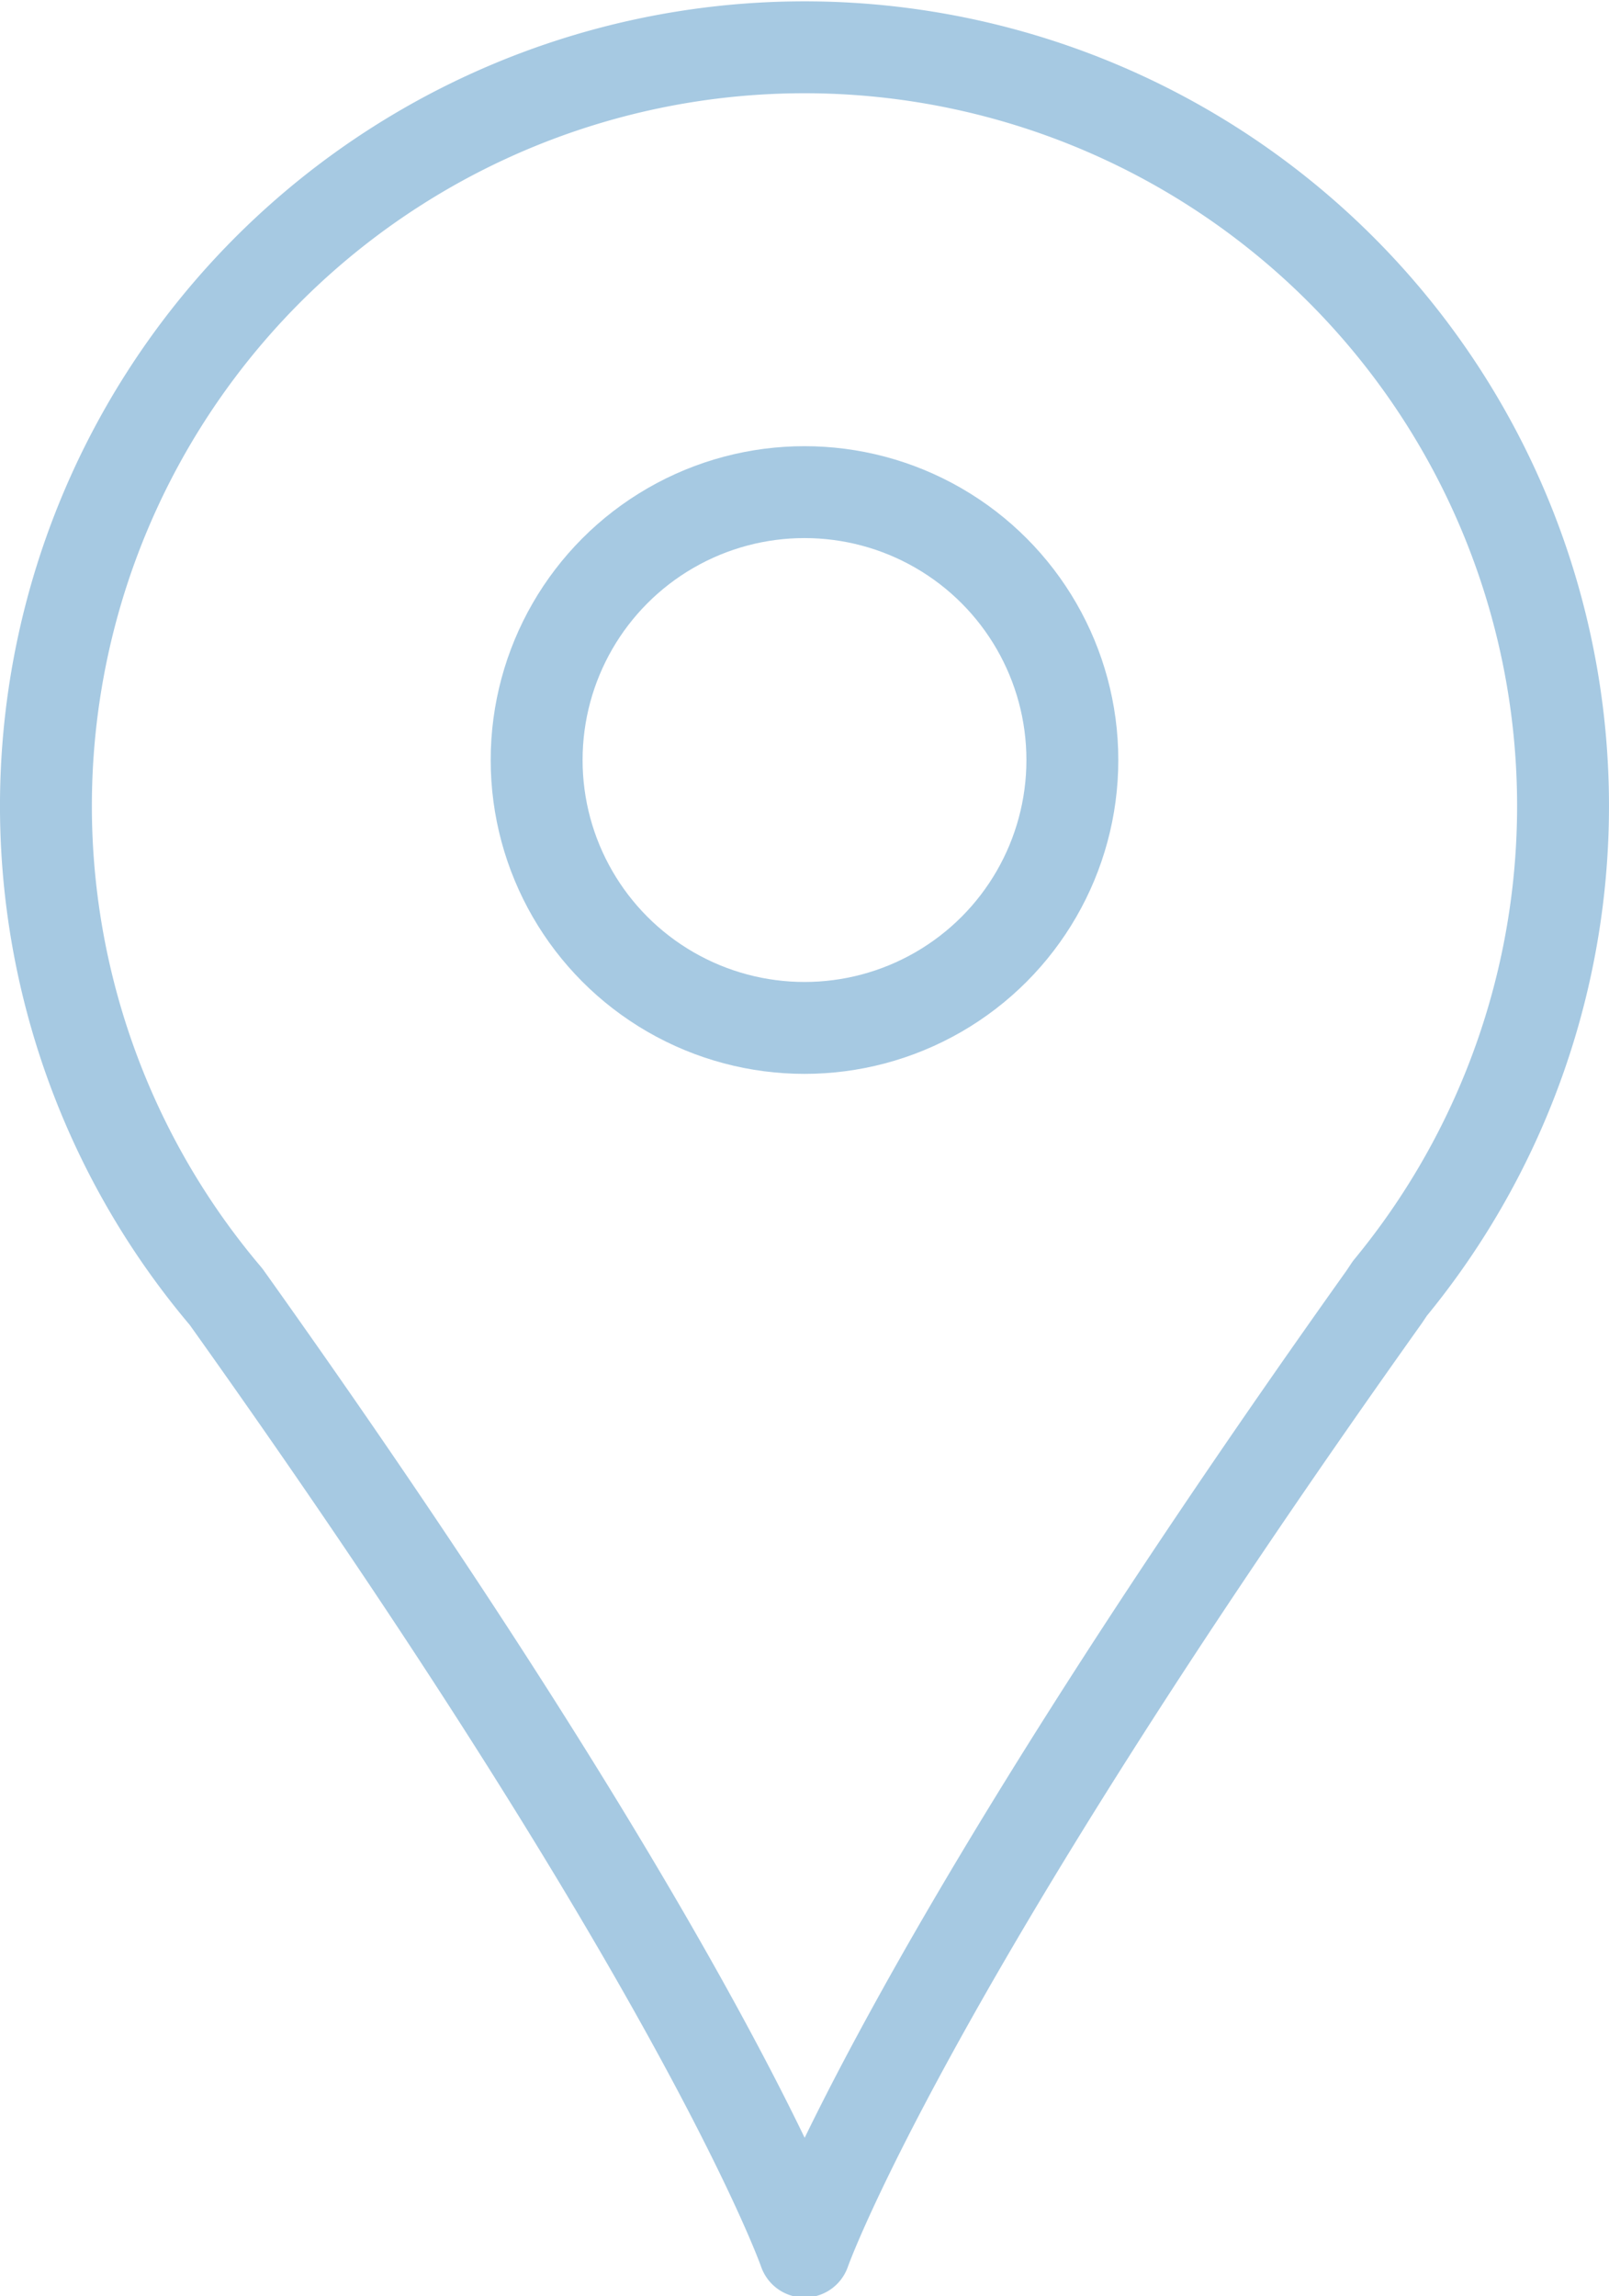
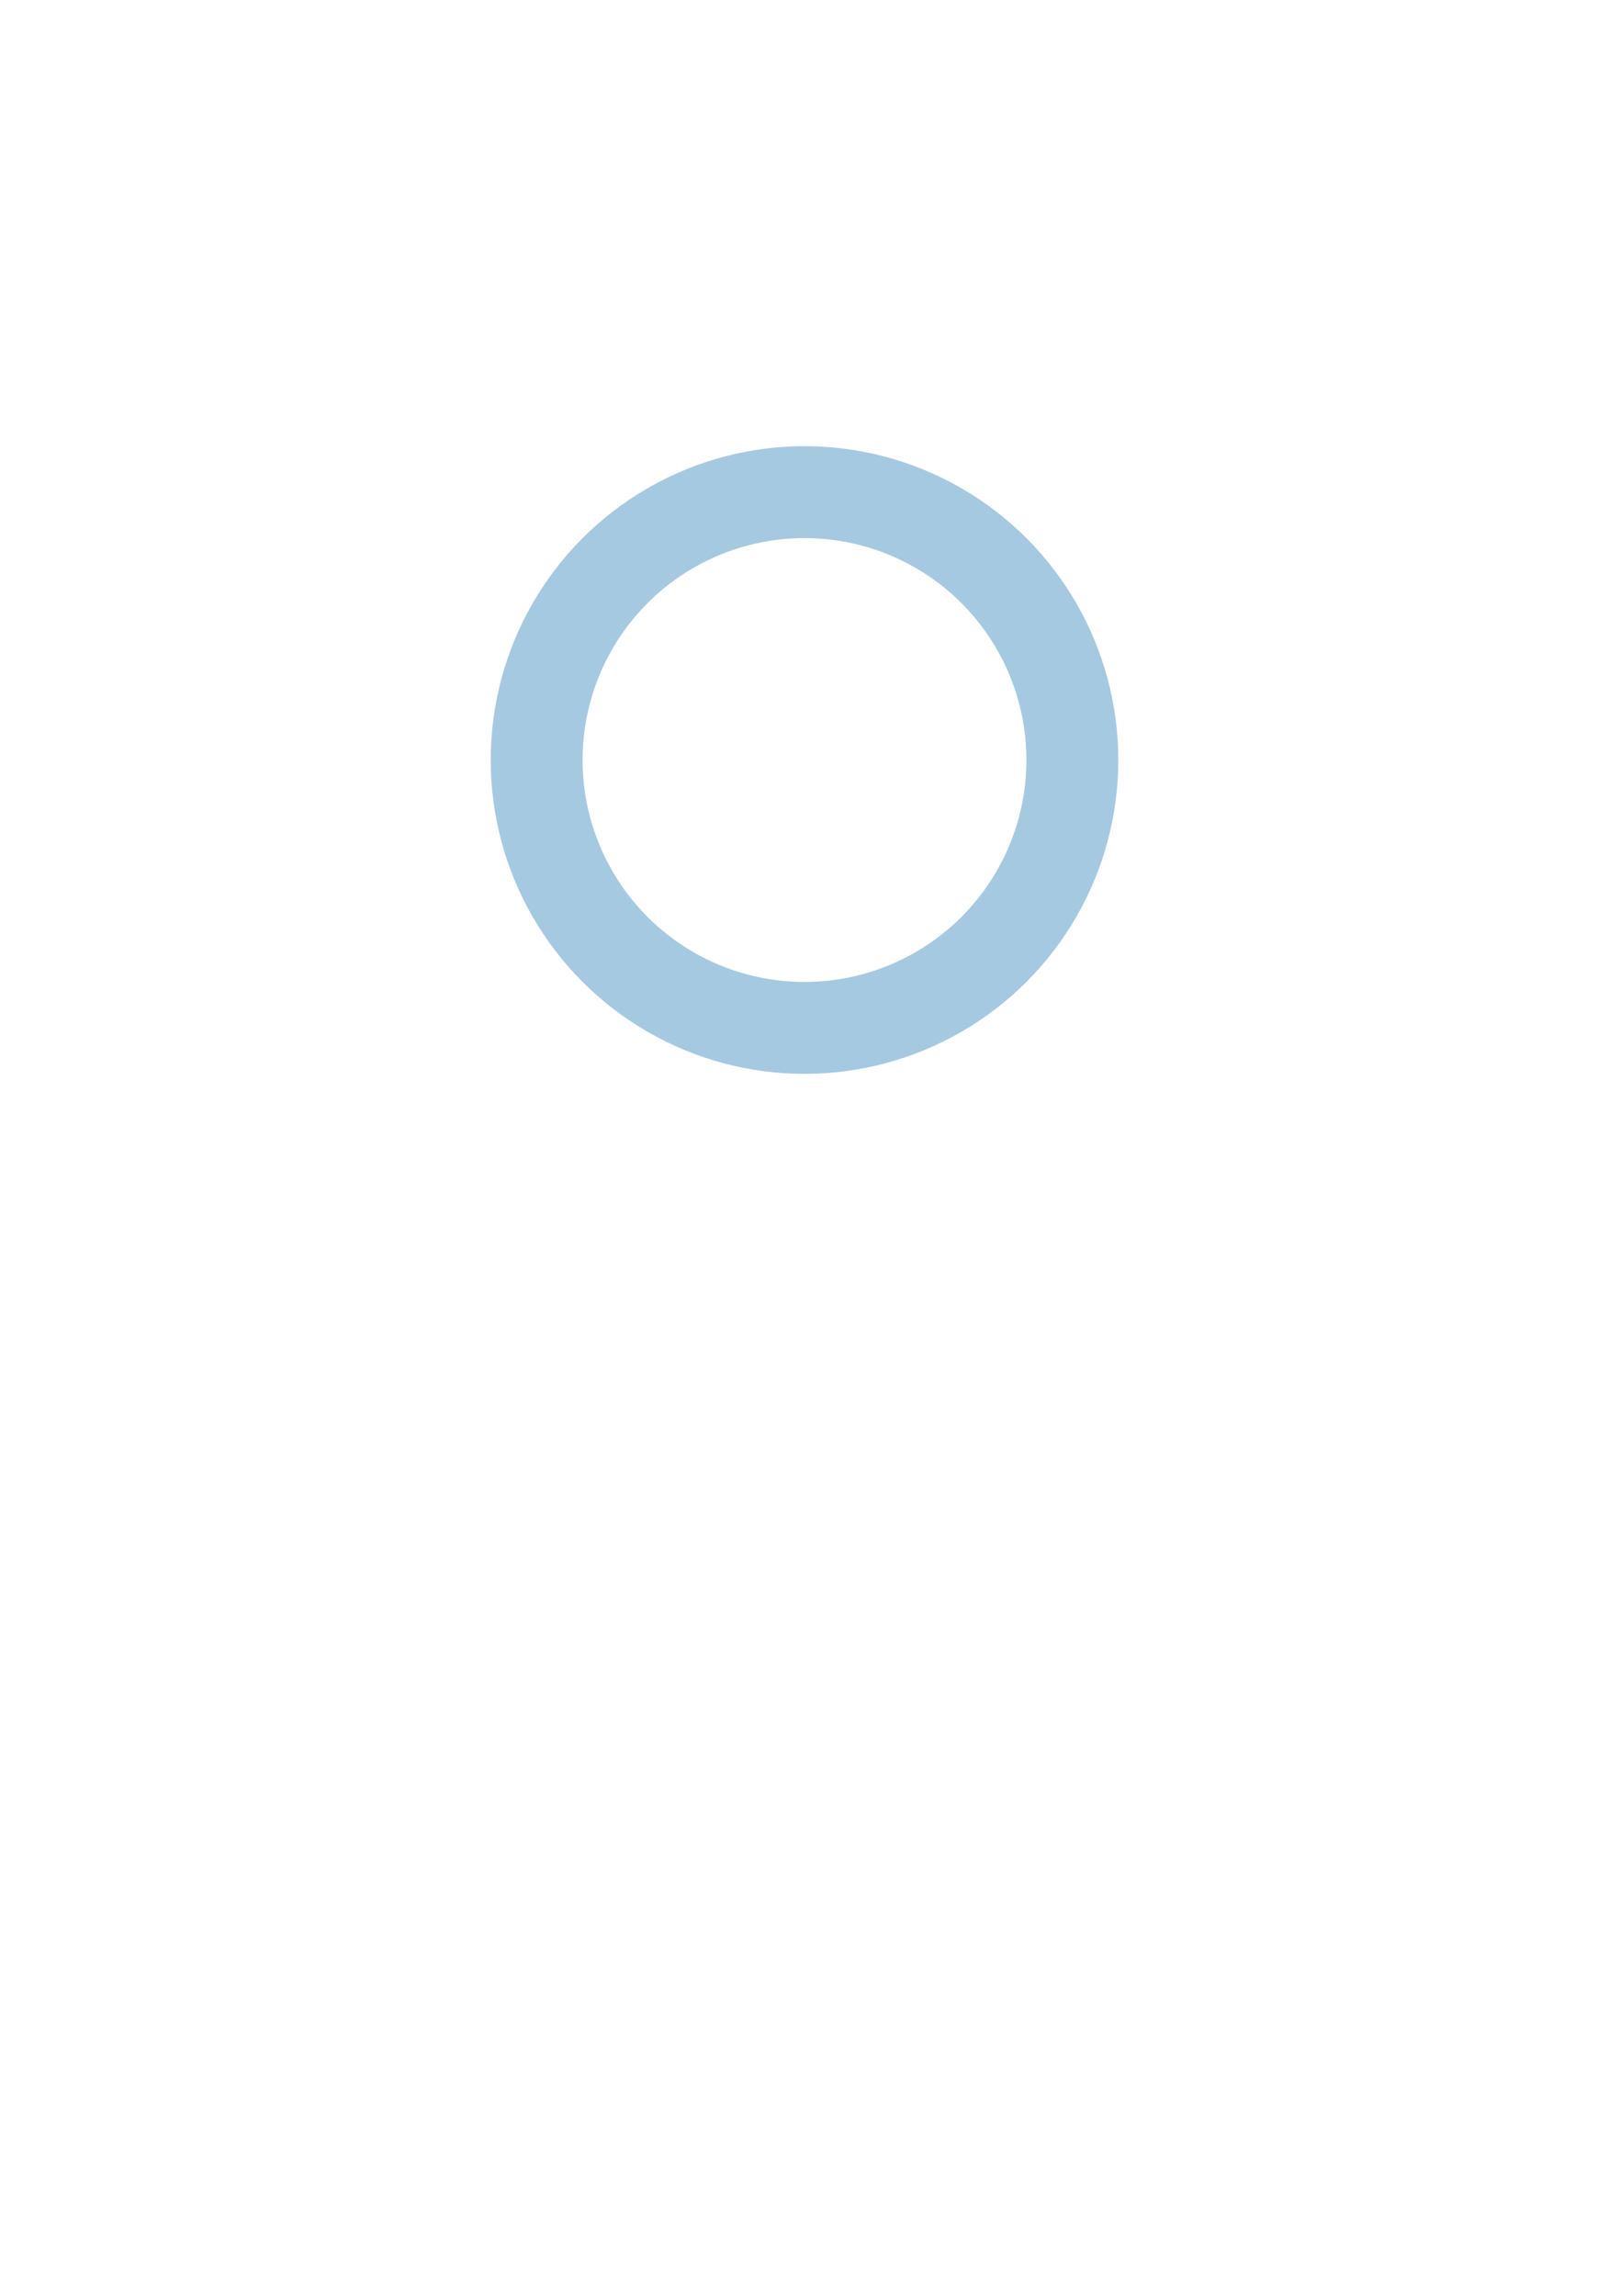
<svg xmlns="http://www.w3.org/2000/svg" viewBox="0 0 35.02 49.97">
  <defs>
    <style>.cls-1{fill:none;stroke:#a6c9e2;stroke-linecap:round;stroke-linejoin:round;stroke-width:2px;}</style>
  </defs>
  <g id="レイヤー_2" data-name="レイヤー 2">
    <g id="コンテンツ">
-       <path class="cls-1" d="M17.51,49s2.1-6,12.62-20.78l.12-.18a16.51,16.51,0,1,0-25.33.18h0C15.4,42.92,17.51,49,17.51,49" />
      <circle class="cls-1" cx="17.51" cy="16.54" r="5.83" />
    </g>
  </g>
</svg>